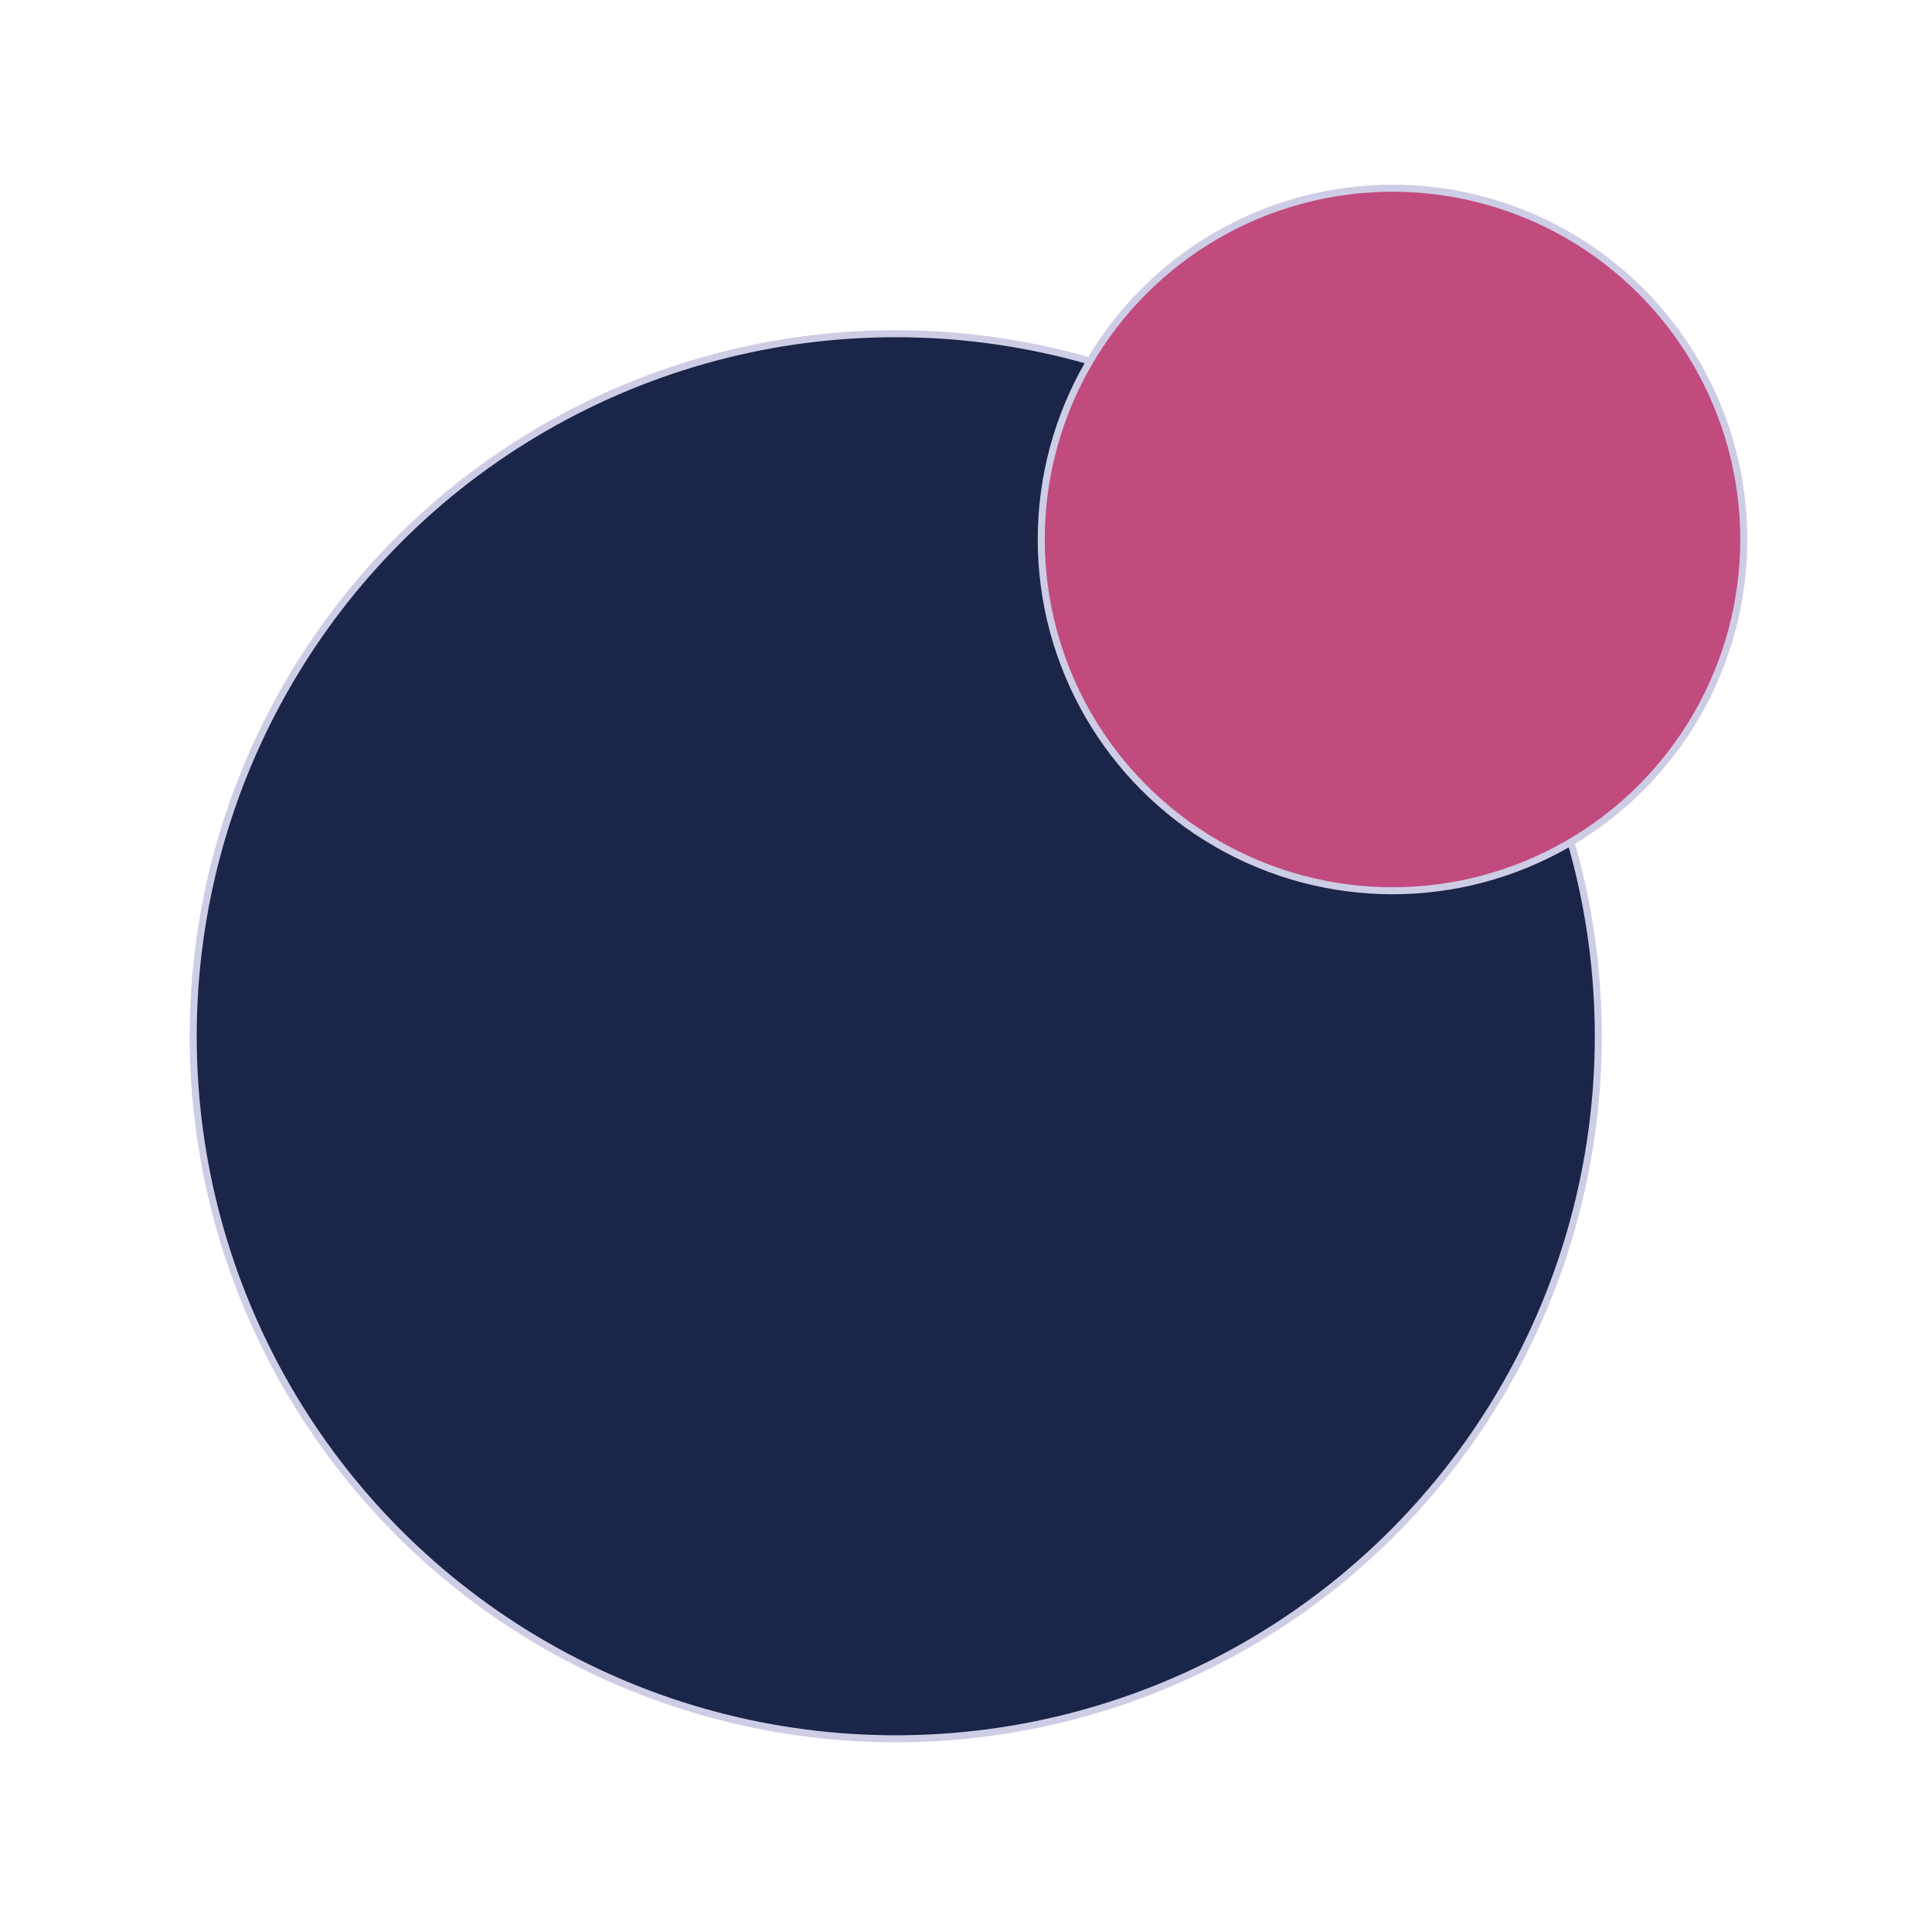
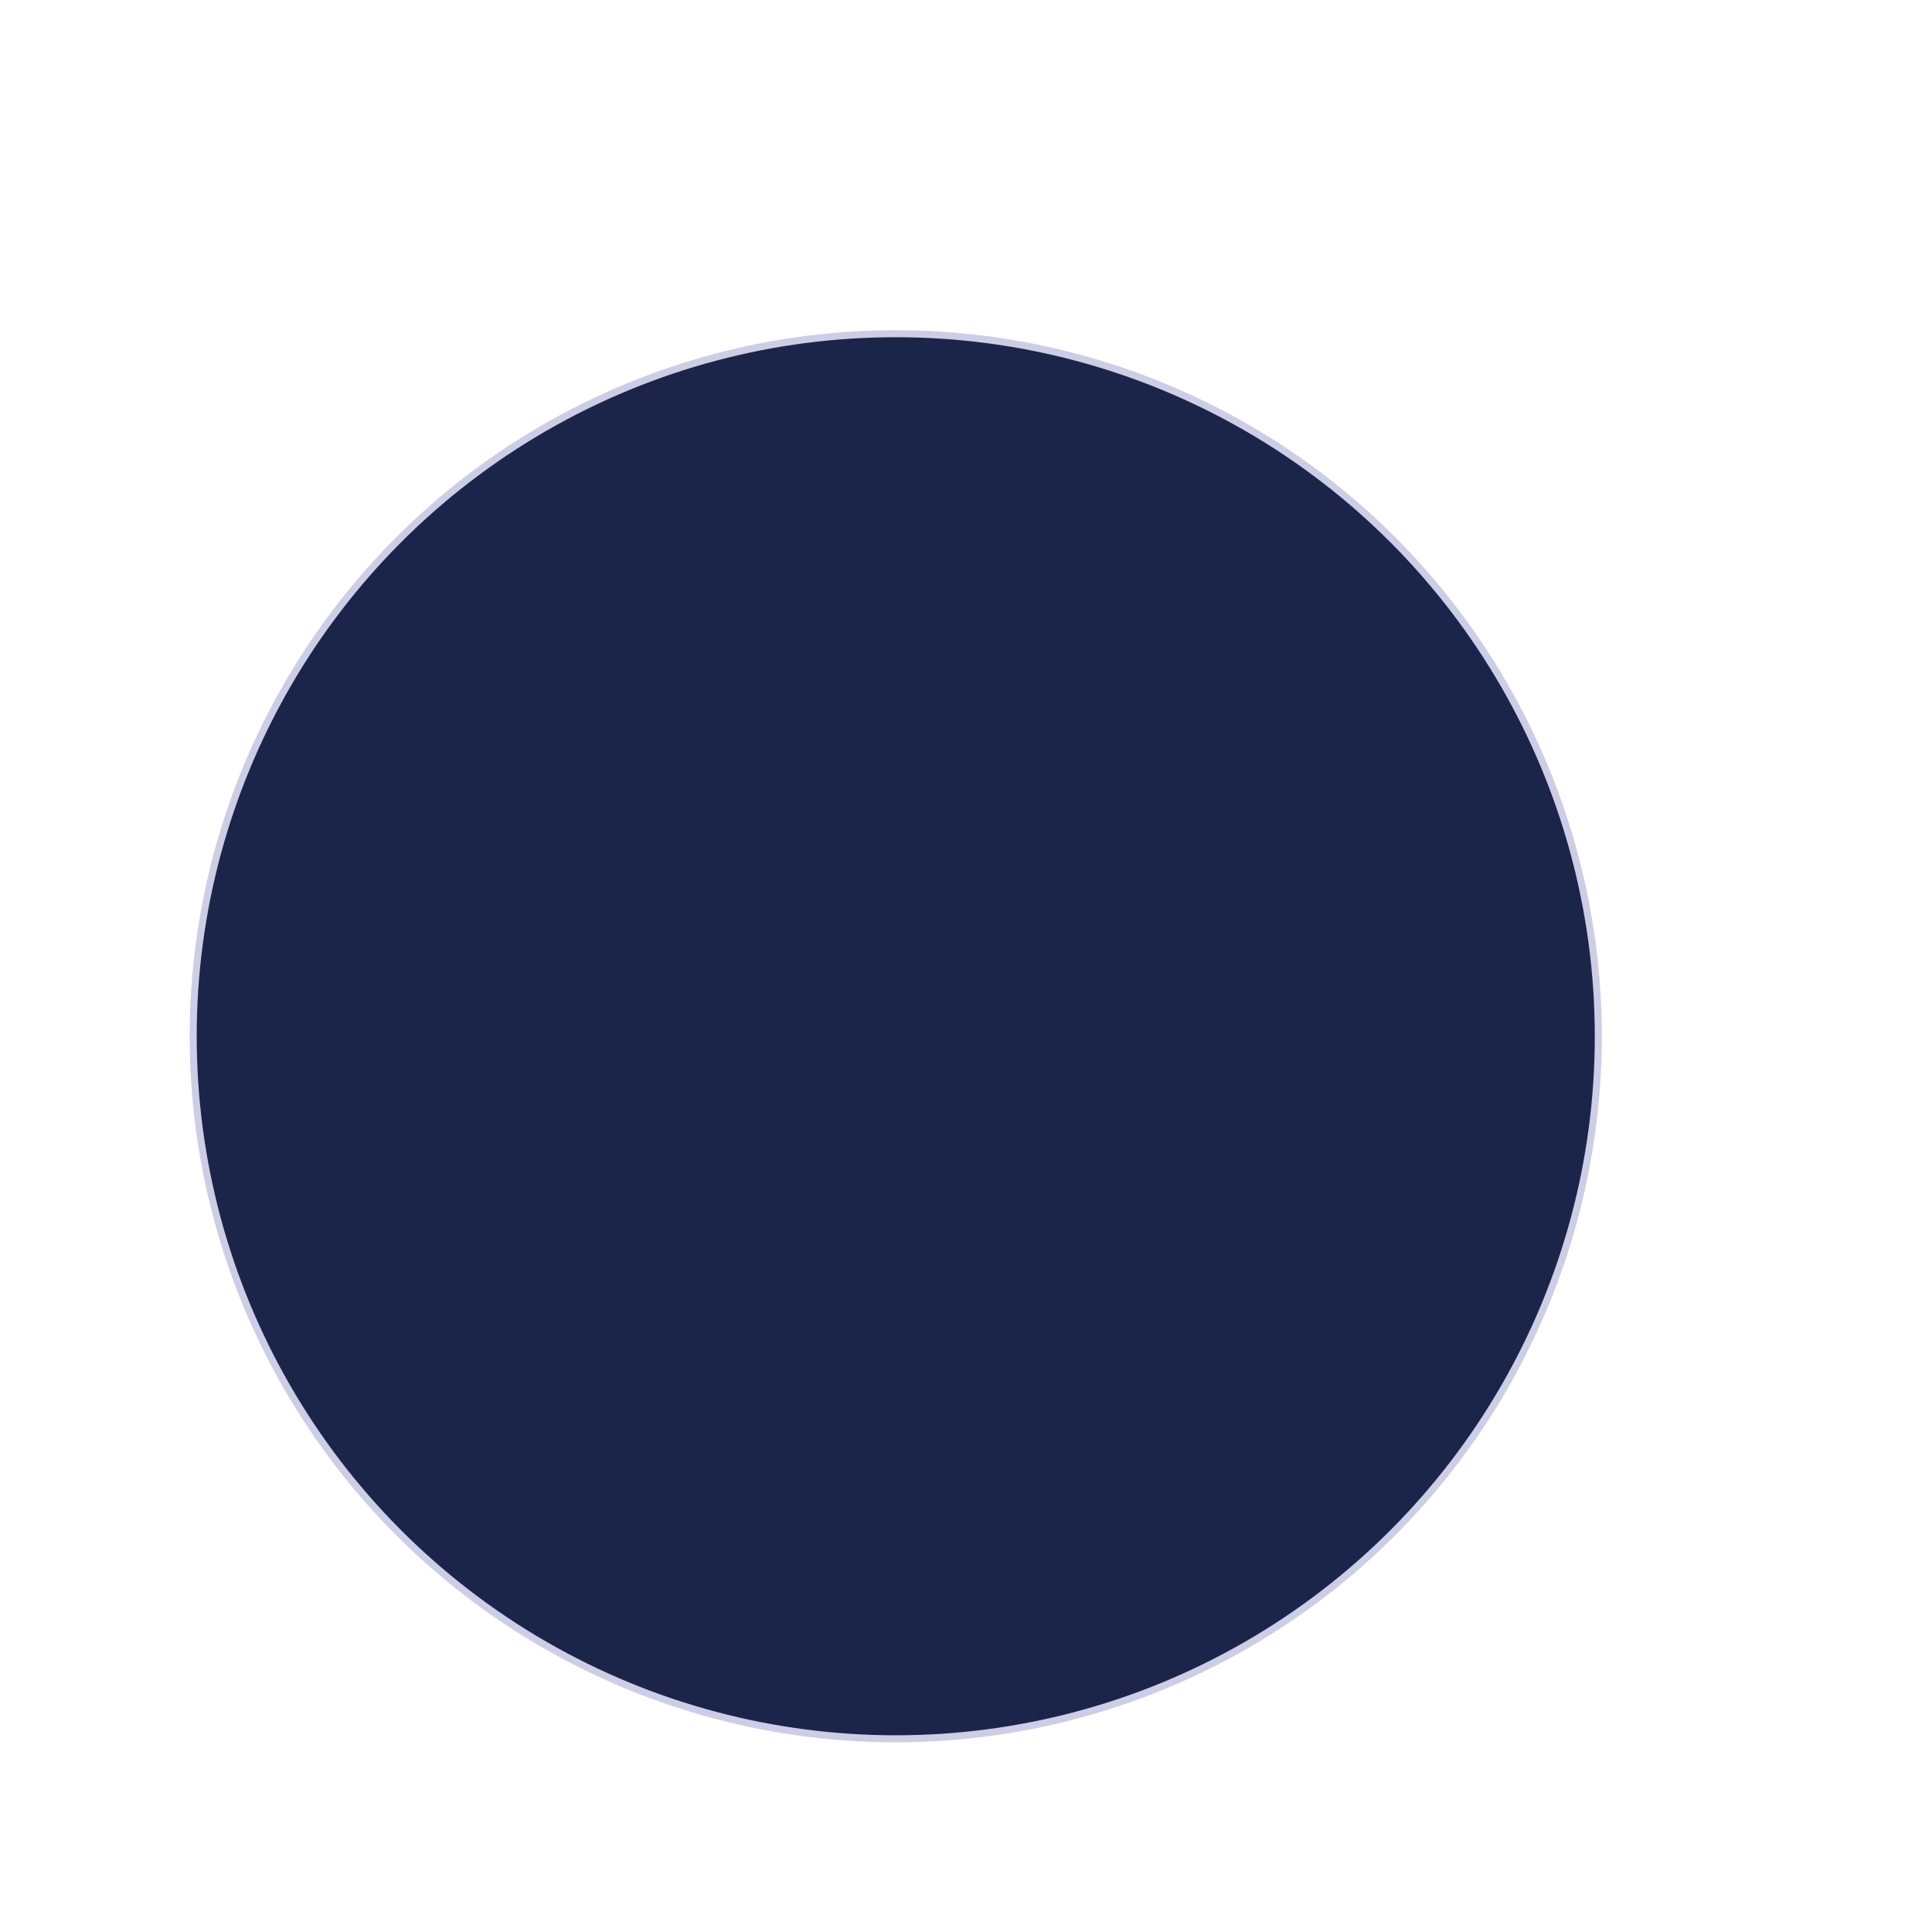
<svg xmlns="http://www.w3.org/2000/svg" width="100" height="100" viewBox="0 0 550 550">
  <circle cx="255" cy="295" r="200" stroke="#cdcde6" fill="#1a2549" stroke-width="2" />
-   <circle cx="396.42" cy="153.579" r="100" stroke="#cdcde6" fill="#c24b7e" stroke-width="2" />
</svg>